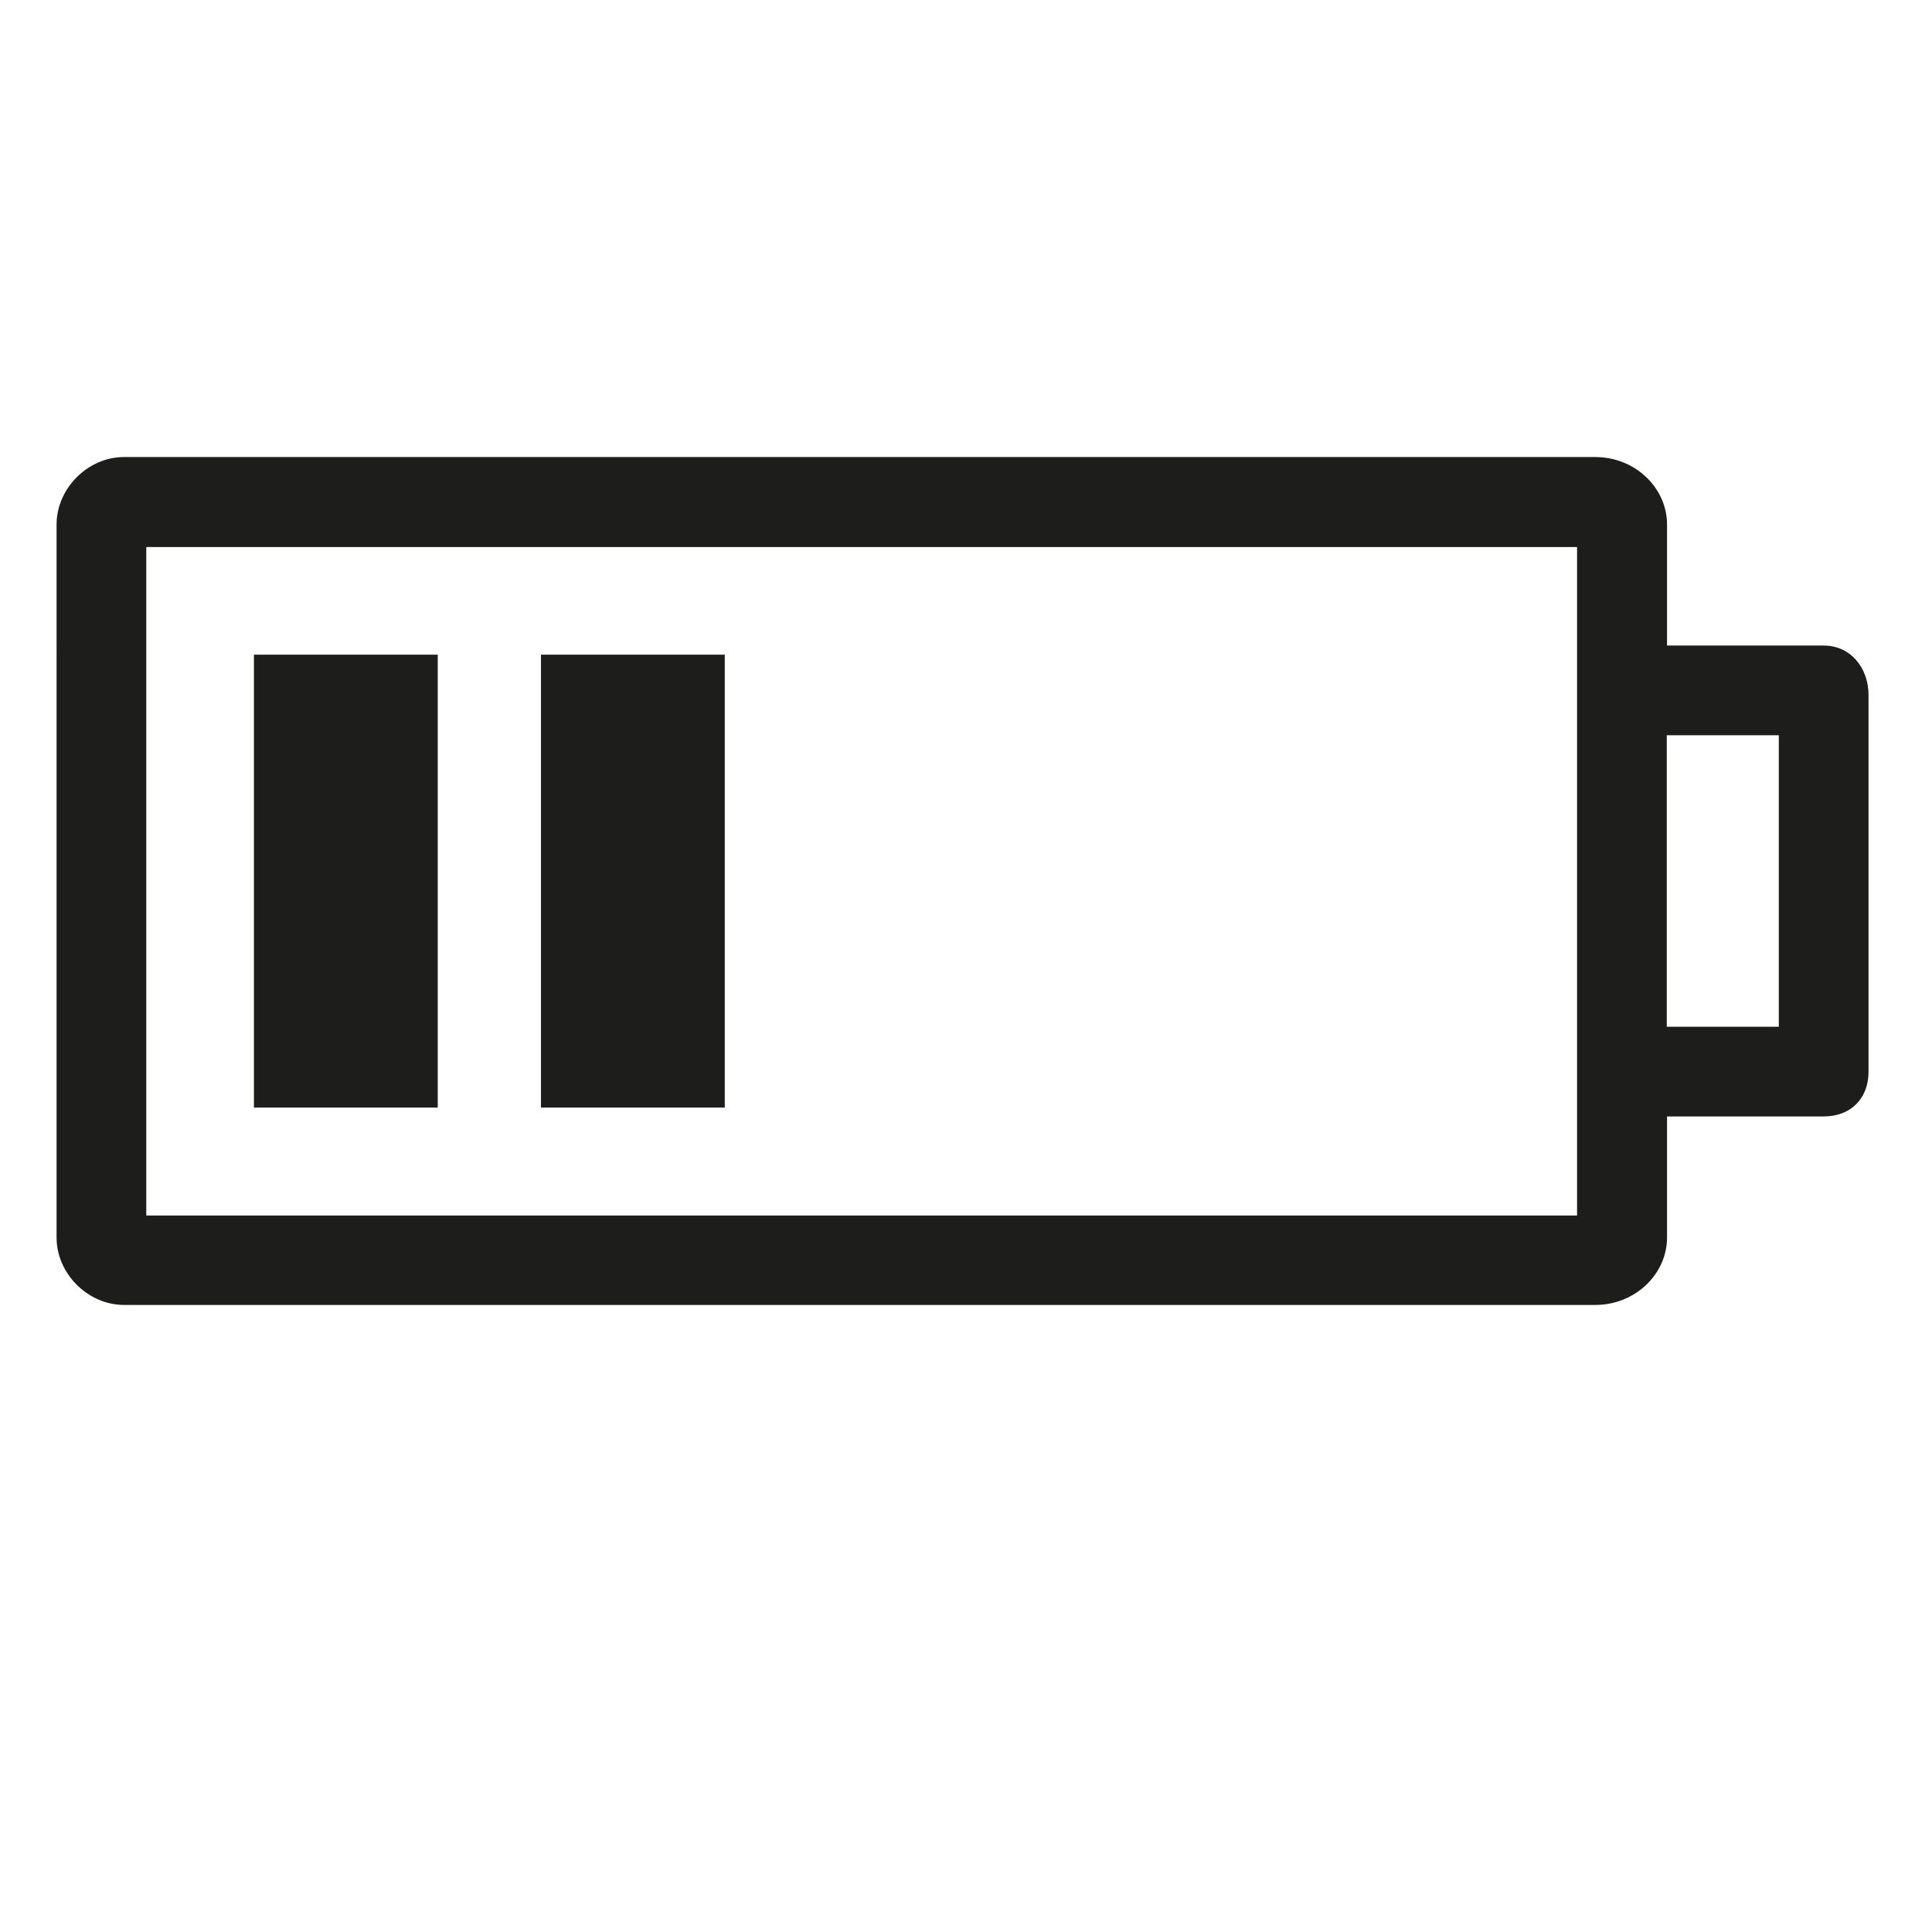
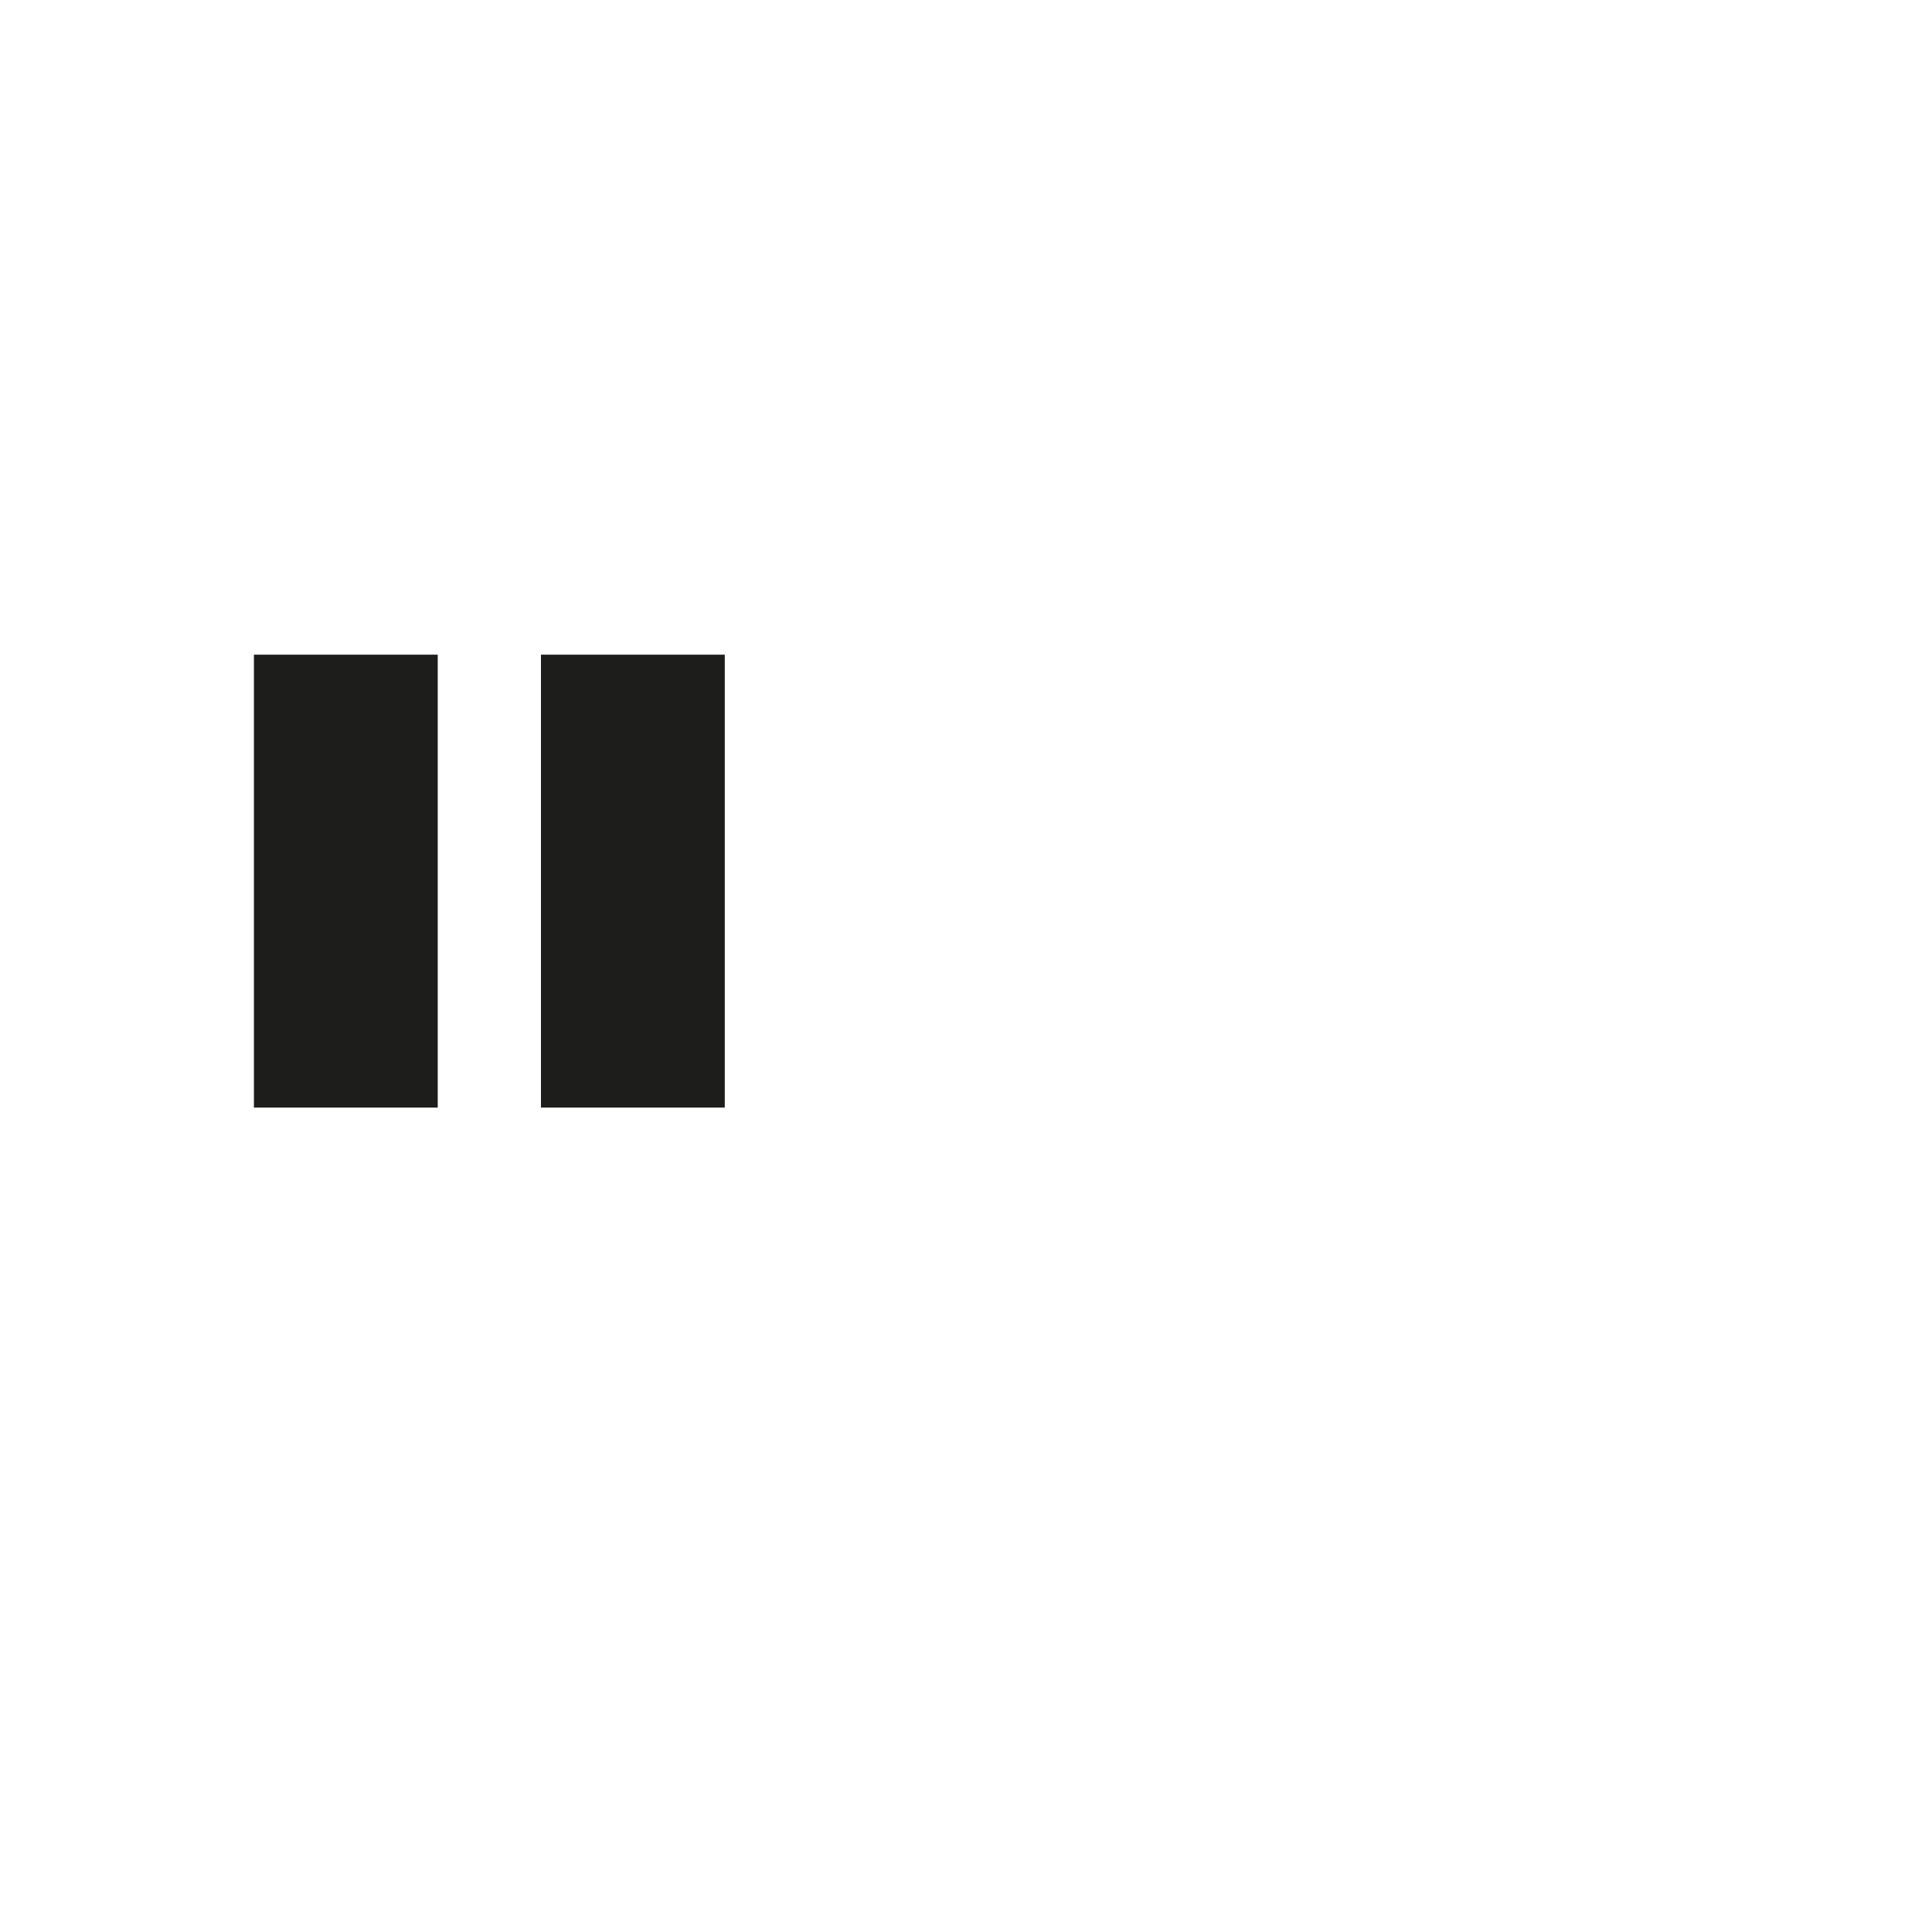
<svg xmlns="http://www.w3.org/2000/svg" version="1.1" id="Modalità_Isolamento" x="0px" y="0px" viewBox="0 0 700 700" style="enable-background:new 0 0 700 700;" xml:space="preserve">
  <style type="text/css">
	.st0{fill:#1D1D1B;}
	.st1{fill-rule:evenodd;clip-rule:evenodd;fill:#1D1D1B;}
</style>
-   <path class="st0" d="M44.9,165.6h533.1c14.6,0,26,11.3,26,24.4v43.9h56.8c9.8,0,16.2,8.2,16.2,17.9v136.5c0,9.8-6.5,16.2-16.2,16.2  h-56.8v43.9c0,13-11.3,24.4-26,24.4H44.9c-13,0-24.4-11.3-24.4-24.4V190C20.5,177,31.8,165.6,44.9,165.6L44.9,165.6z M603.9,266.4  v105.6h40.6V266.4H603.9z M571.5,198.2H53v242.2h518.4V198.2z" />
  <path class="st1" d="M92,237.2h66.6v164.1H92V237.2z" />
  <path class="st1" d="M196,237.2h66.6v164.1H196V237.2z" />
</svg>